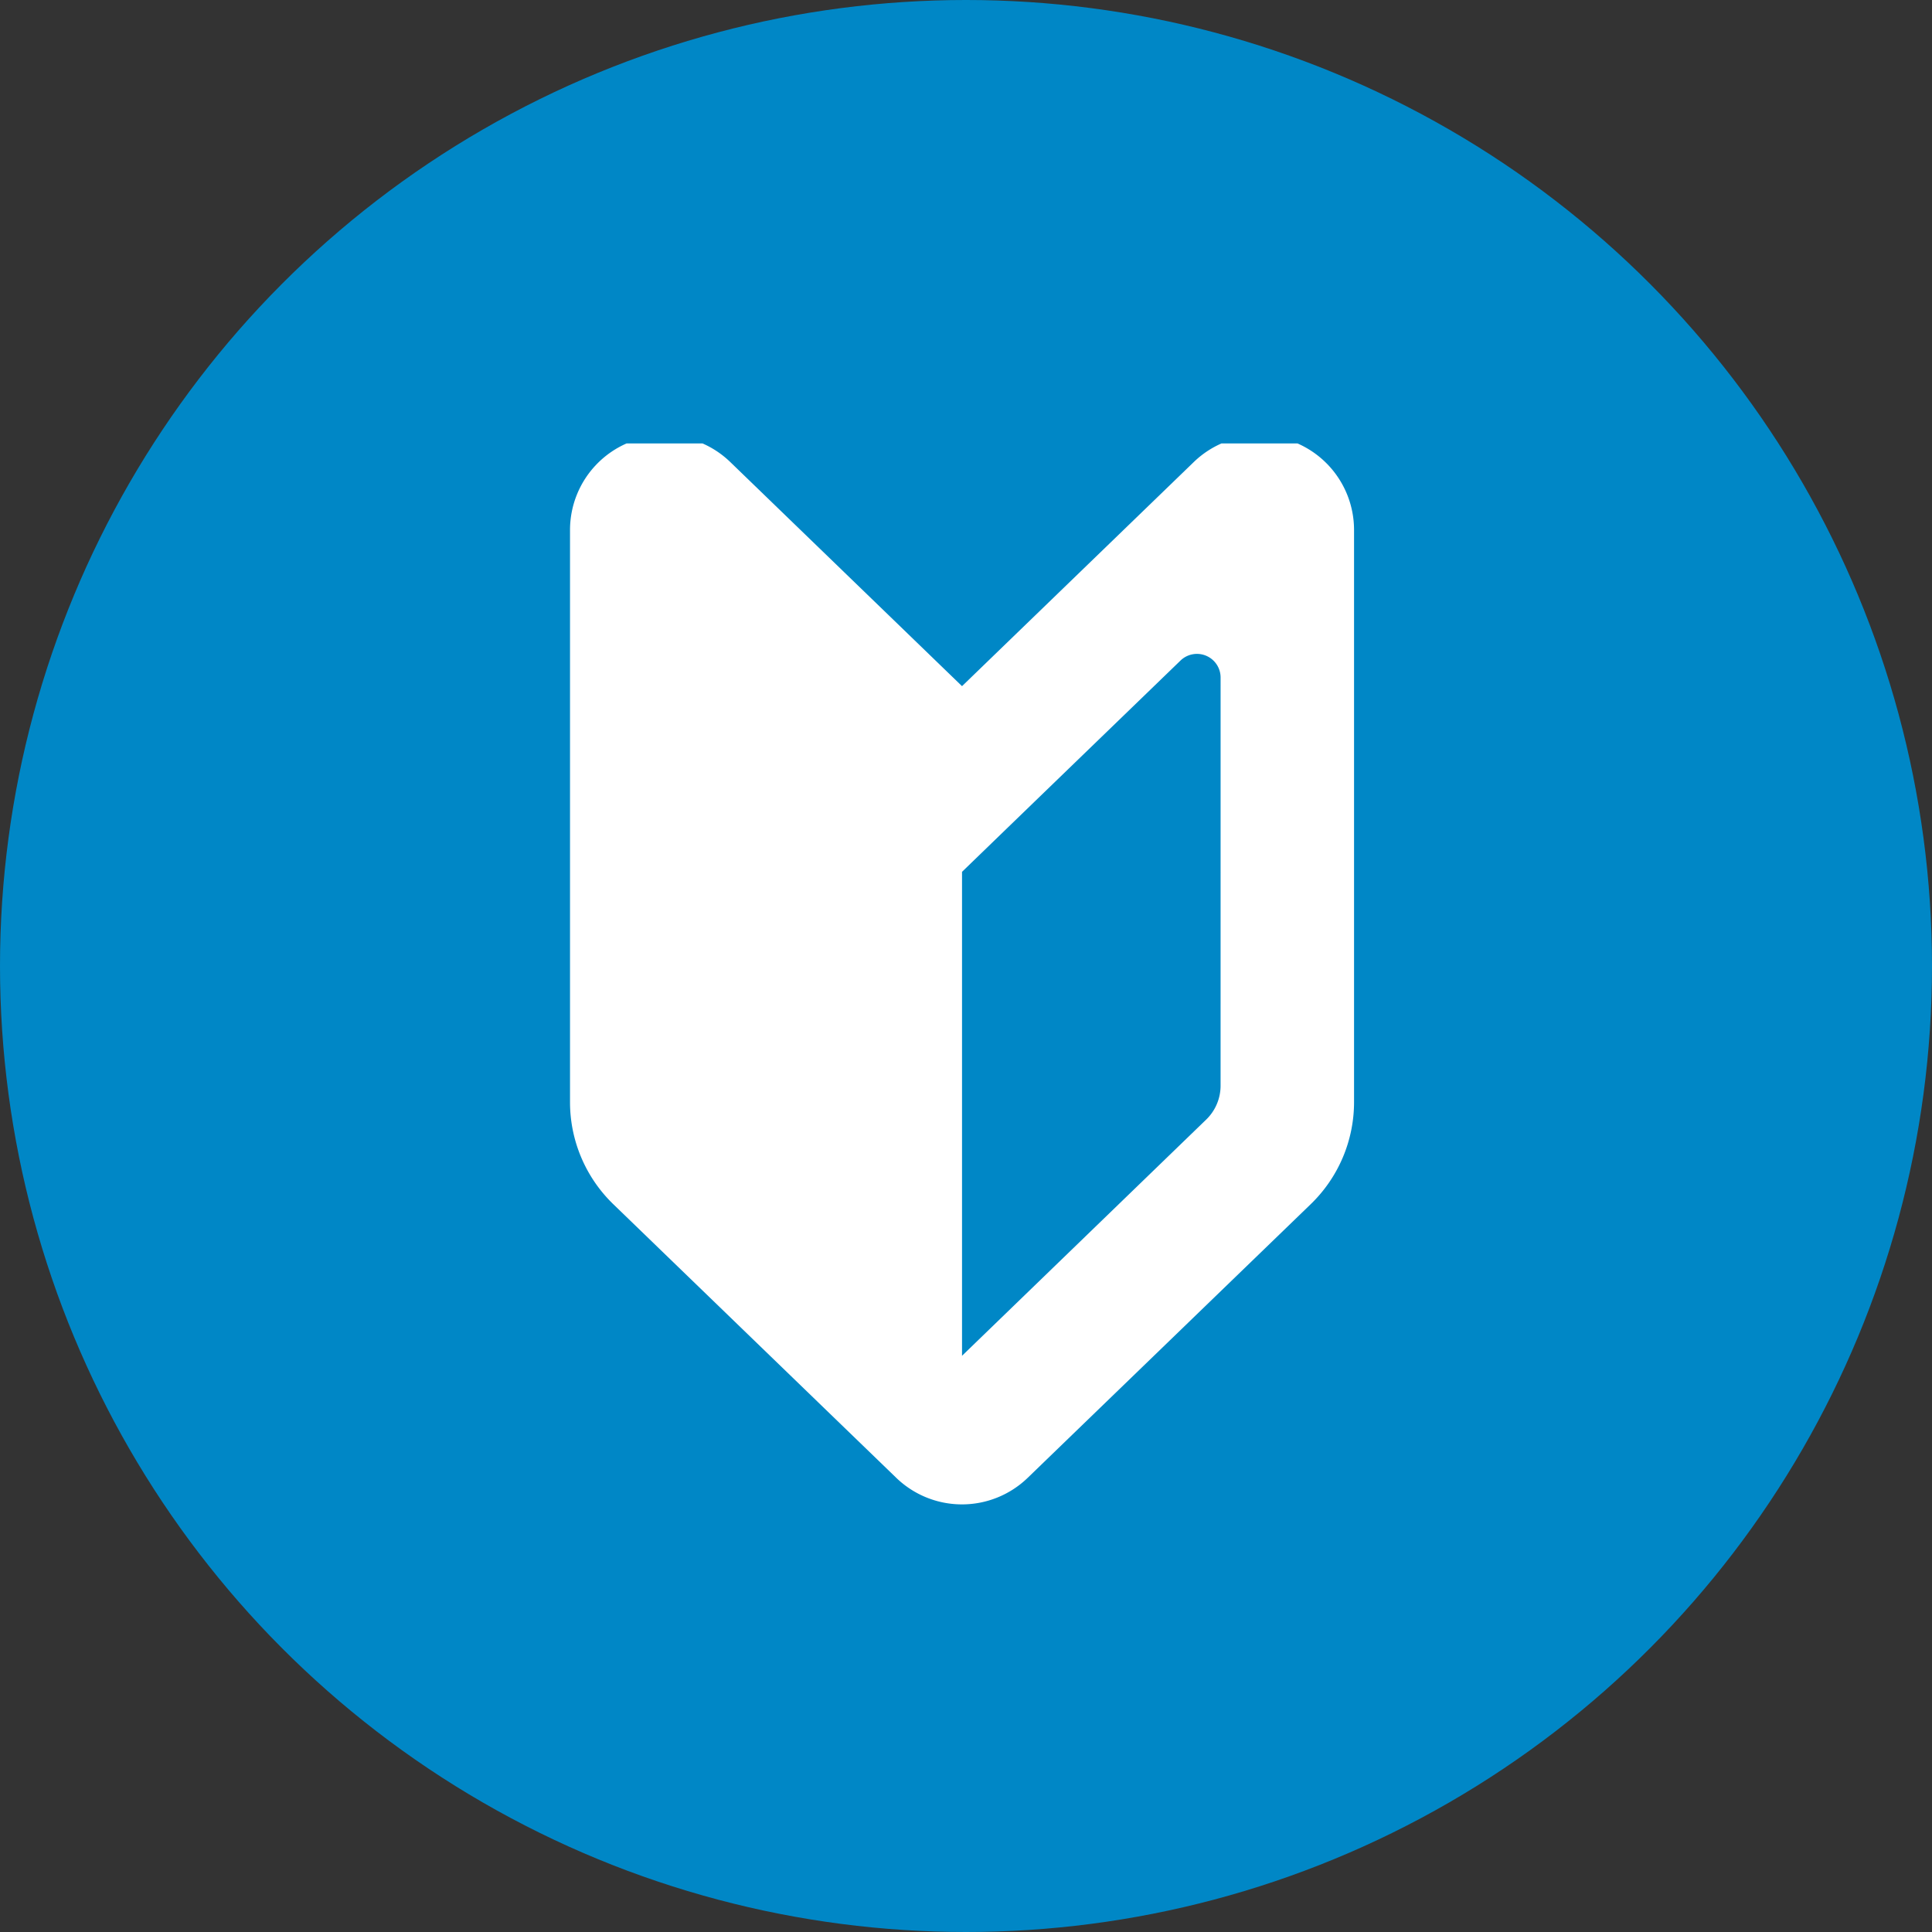
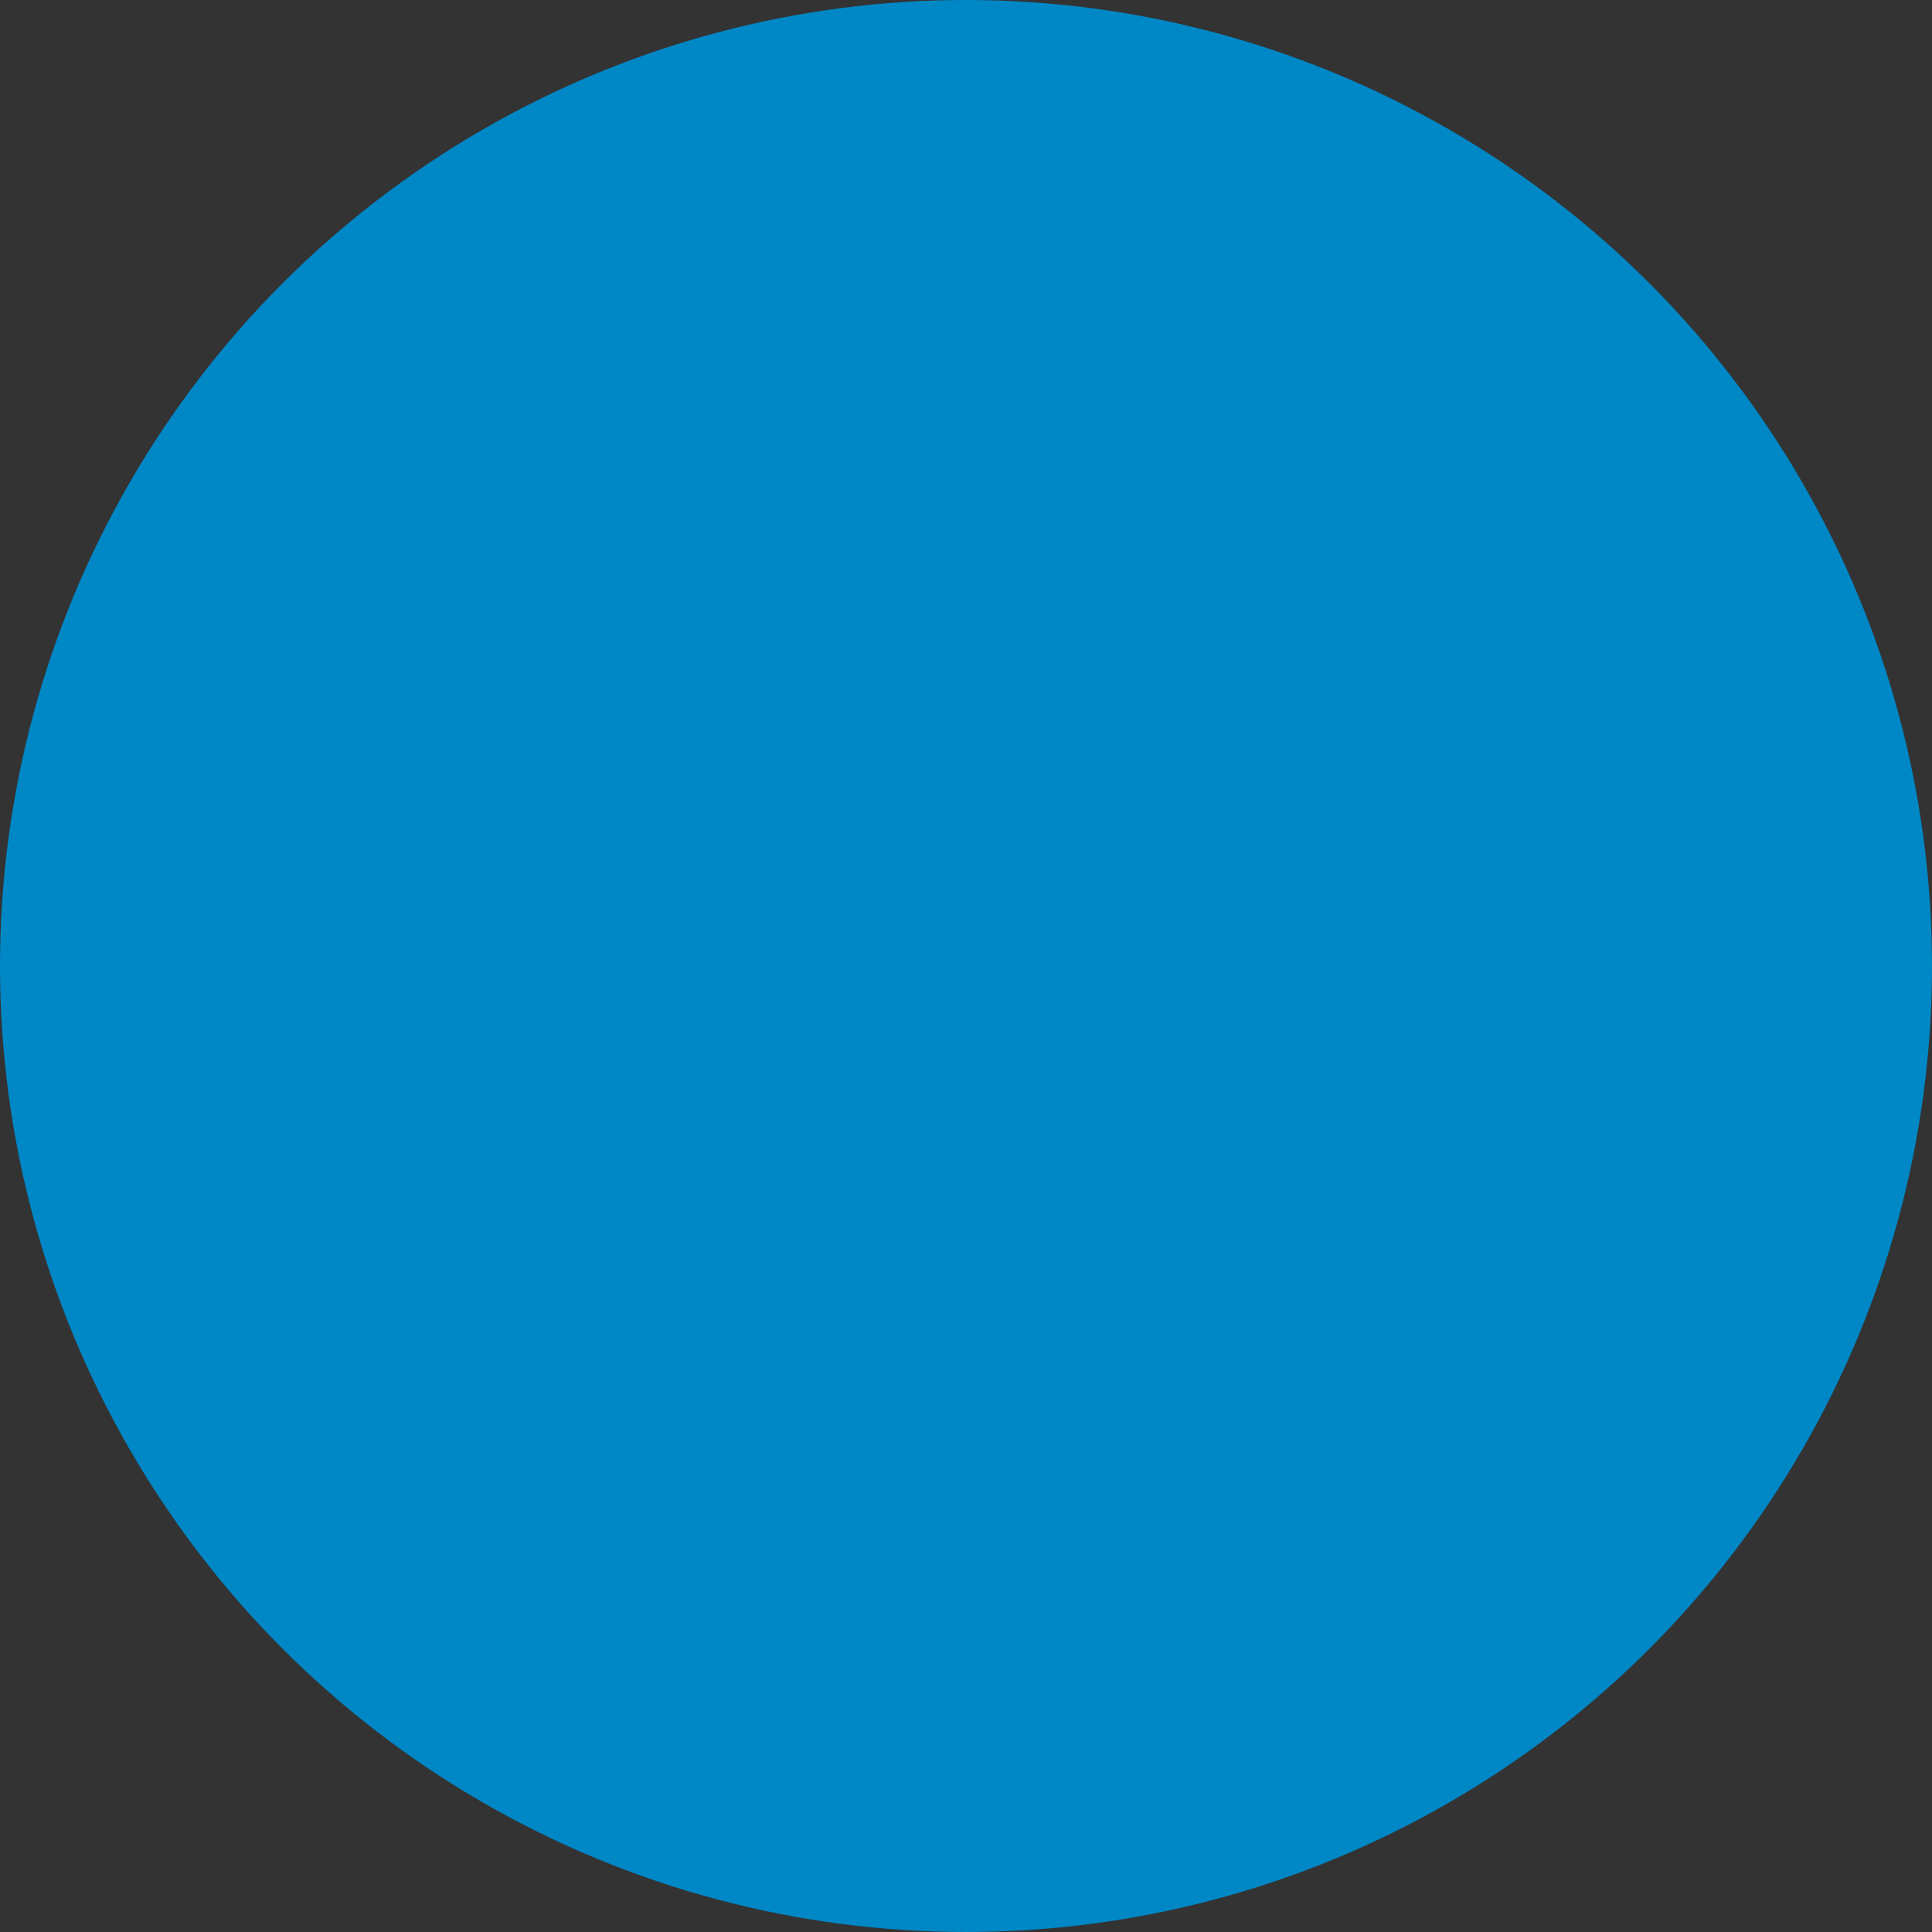
<svg xmlns="http://www.w3.org/2000/svg" width="122" height="122" viewBox="0 0 122 122">
  <rect x="0" y="0" width="122" height="122" fill="#333333" stroke="none" />
  <defs>
    <clipPath id="a">
      <rect width="68" height="67" transform="translate(196 7320.5)" fill="#fff" stroke="#707070" stroke-width="1" />
    </clipPath>
  </defs>
  <g transform="translate(-986 -1821)">
    <circle cx="61" cy="61" r="61" transform="translate(986 1821)" fill="#0087c6" />
    <g transform="translate(817 -5471.5)" clip-path="url(#a)">
      <g transform="translate(204.995 7320)">
-         <path d="M37.682,15.83,23.05,1.68A5.97,5.97,0,0,0,12.928,5.973V42.1a8.964,8.964,0,0,0,2.729,6.439L33.529,65.821a5.972,5.972,0,0,0,8.3,0L59.707,48.536A8.964,8.964,0,0,0,62.437,42.1V5.973A5.97,5.97,0,0,0,52.314,1.68ZM54.009,41.056A2.98,2.98,0,0,1,53.1,43.2L37.682,58.115V27.555l2.929-2.835L51.48,14.211a1.493,1.493,0,0,1,2.53,1.073Z" transform="translate(-12.928 -0.001)" fill="#fff" />
-       </g>
+         </g>
    </g>
  </g>
</svg>